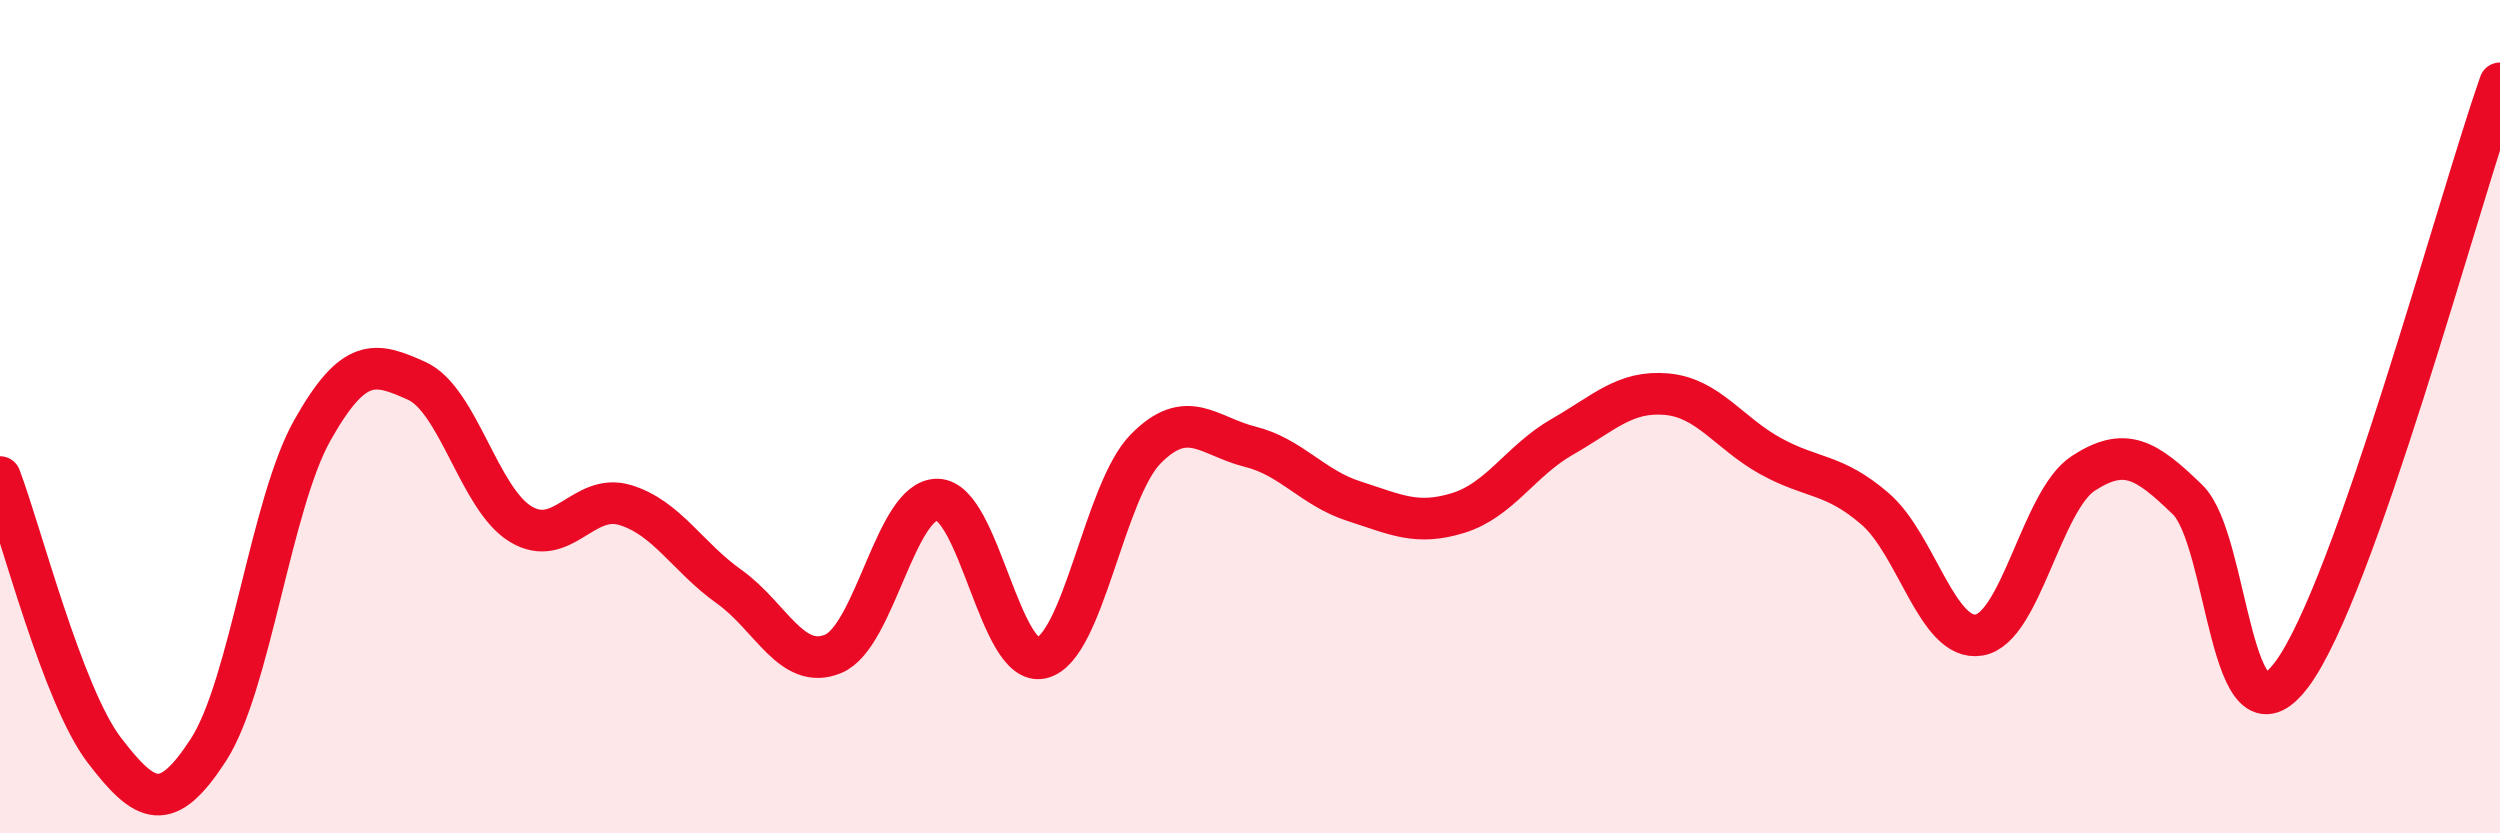
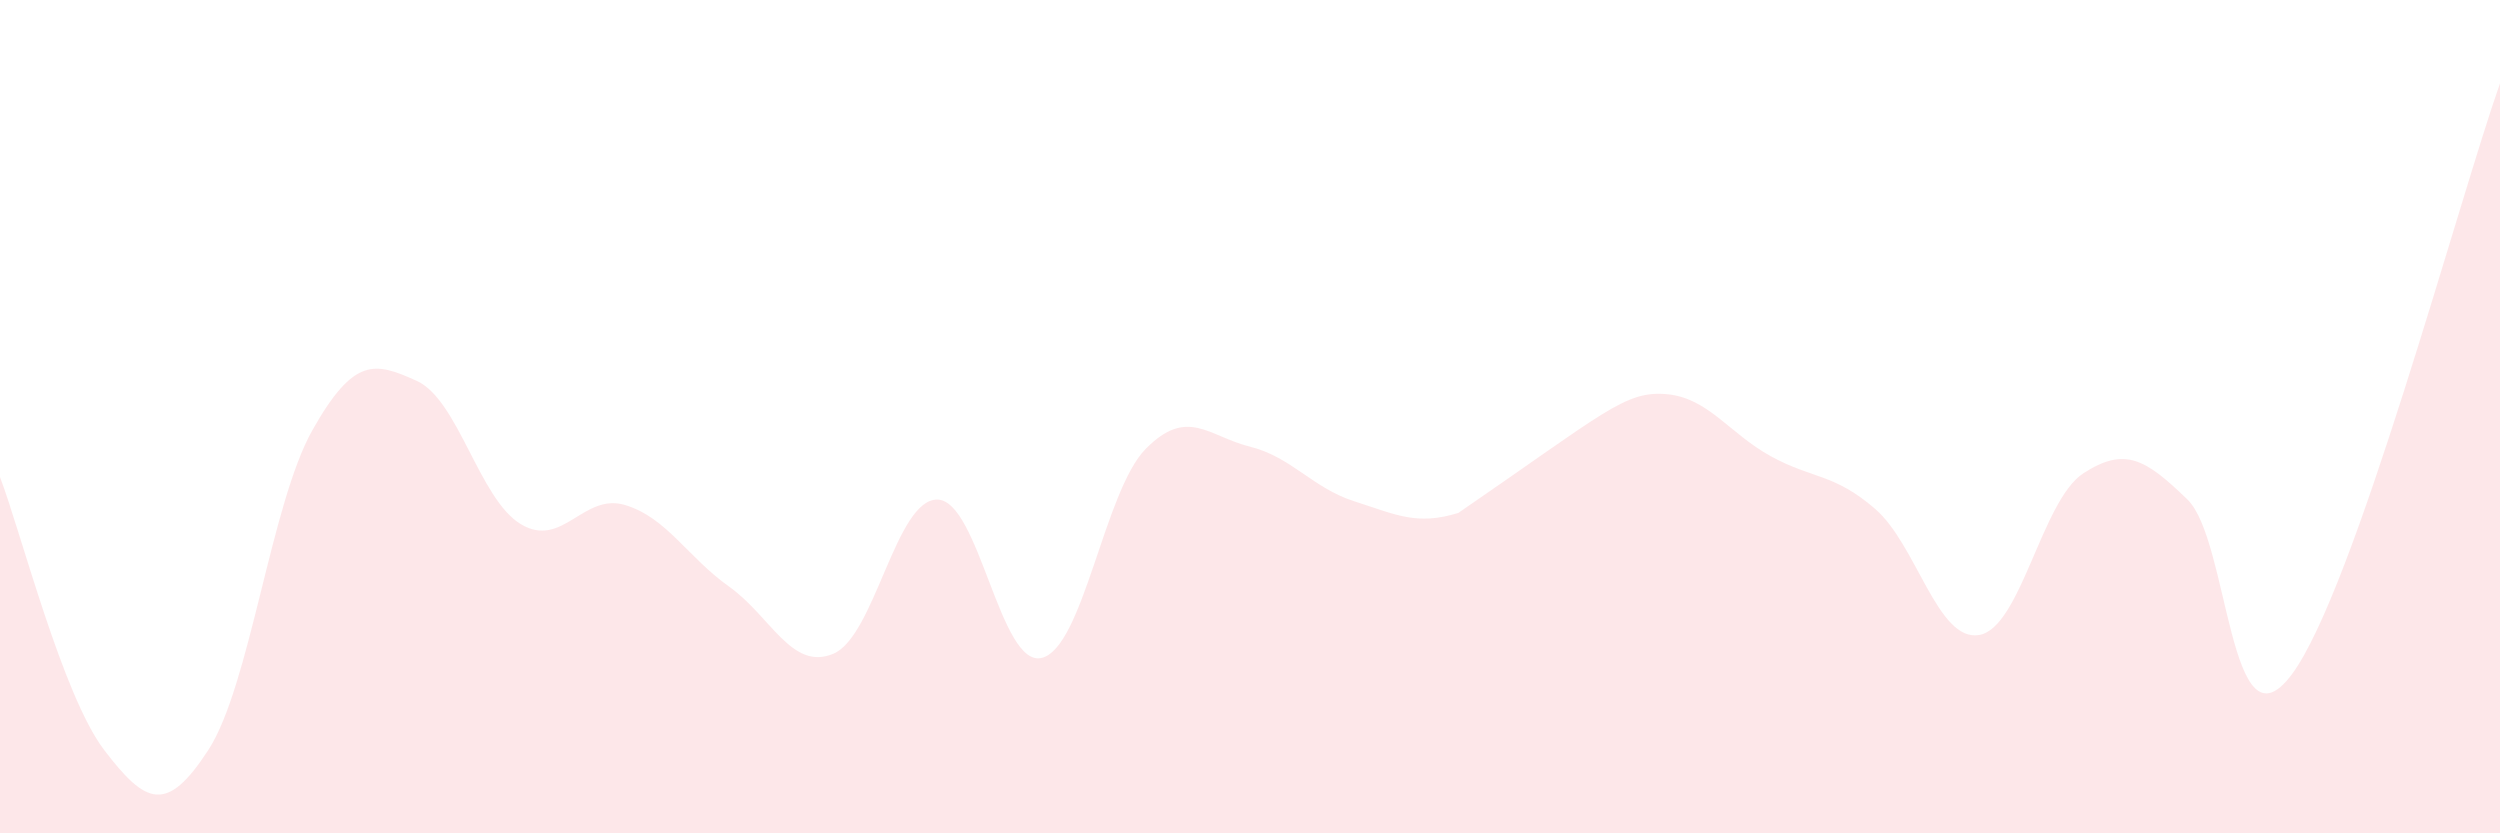
<svg xmlns="http://www.w3.org/2000/svg" width="60" height="20" viewBox="0 0 60 20">
-   <path d="M 0,11.45 C 0.5,12.76 1.5,16.69 2.5,18 C 3.5,19.31 4,19.54 5,18 C 6,16.46 6.5,12.09 7.5,10.32 C 8.5,8.55 9,8.69 10,9.14 C 11,9.59 11.5,11.98 12.5,12.58 C 13.5,13.18 14,11.82 15,12.12 C 16,12.42 16.5,13.37 17.5,14.08 C 18.5,14.79 19,16.11 20,15.69 C 21,15.27 21.5,11.97 22.5,11.99 C 23.5,12.01 24,16.03 25,15.79 C 26,15.55 26.5,11.78 27.5,10.77 C 28.5,9.76 29,10.47 30,10.72 C 31,10.97 31.5,11.71 32.5,12.03 C 33.5,12.35 34,12.62 35,12.31 C 36,12 36.5,11.05 37.5,10.48 C 38.5,9.91 39,9.37 40,9.46 C 41,9.55 41.5,10.4 42.5,10.95 C 43.5,11.5 44,11.35 45,12.21 C 46,13.07 46.5,15.41 47.5,15.24 C 48.5,15.07 49,12.01 50,11.36 C 51,10.71 51.5,11.02 52.5,11.99 C 53.5,12.96 53.5,18.19 55,16.19 C 56.5,14.19 59,4.84 60,2L60 20L0 20Z" fill="#EB0A25" opacity="0.1" stroke-linecap="round" stroke-linejoin="round" />
-   <path d="M 0,11.45 C 0.5,12.76 1.5,16.69 2.5,18 C 3.5,19.31 4,19.54 5,18 C 6,16.46 6.5,12.09 7.5,10.32 C 8.5,8.55 9,8.69 10,9.14 C 11,9.59 11.5,11.98 12.5,12.58 C 13.5,13.18 14,11.82 15,12.12 C 16,12.42 16.5,13.37 17.5,14.08 C 18.5,14.79 19,16.11 20,15.69 C 21,15.27 21.5,11.97 22.5,11.99 C 23.5,12.01 24,16.03 25,15.79 C 26,15.55 26.5,11.78 27.5,10.77 C 28.5,9.76 29,10.47 30,10.72 C 31,10.97 31.5,11.71 32.5,12.03 C 33.5,12.35 34,12.62 35,12.31 C 36,12 36.5,11.05 37.5,10.48 C 38.5,9.91 39,9.37 40,9.46 C 41,9.55 41.5,10.4 42.5,10.95 C 43.5,11.5 44,11.35 45,12.21 C 46,13.07 46.5,15.41 47.5,15.24 C 48.5,15.07 49,12.01 50,11.36 C 51,10.71 51.5,11.02 52.5,11.99 C 53.5,12.96 53.5,18.19 55,16.19 C 56.5,14.19 59,4.84 60,2" stroke="#EB0A25" stroke-width="1" fill="none" stroke-linecap="round" stroke-linejoin="round" />
+   <path d="M 0,11.45 C 0.5,12.76 1.5,16.69 2.5,18 C 3.5,19.31 4,19.54 5,18 C 6,16.46 6.5,12.09 7.5,10.32 C 8.5,8.55 9,8.69 10,9.14 C 11,9.59 11.5,11.98 12.5,12.58 C 13.5,13.18 14,11.82 15,12.12 C 16,12.42 16.5,13.37 17.5,14.08 C 18.5,14.79 19,16.11 20,15.69 C 21,15.27 21.5,11.97 22.5,11.99 C 23.5,12.01 24,16.03 25,15.79 C 26,15.55 26.5,11.78 27.5,10.77 C 28.5,9.76 29,10.47 30,10.72 C 31,10.97 31.5,11.71 32.5,12.03 C 33.5,12.35 34,12.62 35,12.31 C 38.5,9.91 39,9.37 40,9.46 C 41,9.55 41.5,10.4 42.5,10.95 C 43.5,11.5 44,11.35 45,12.21 C 46,13.07 46.5,15.41 47.5,15.24 C 48.5,15.07 49,12.01 50,11.36 C 51,10.71 51.5,11.02 52.5,11.99 C 53.5,12.96 53.5,18.19 55,16.19 C 56.5,14.19 59,4.84 60,2L60 20L0 20Z" fill="#EB0A25" opacity="0.1" stroke-linecap="round" stroke-linejoin="round" />
</svg>